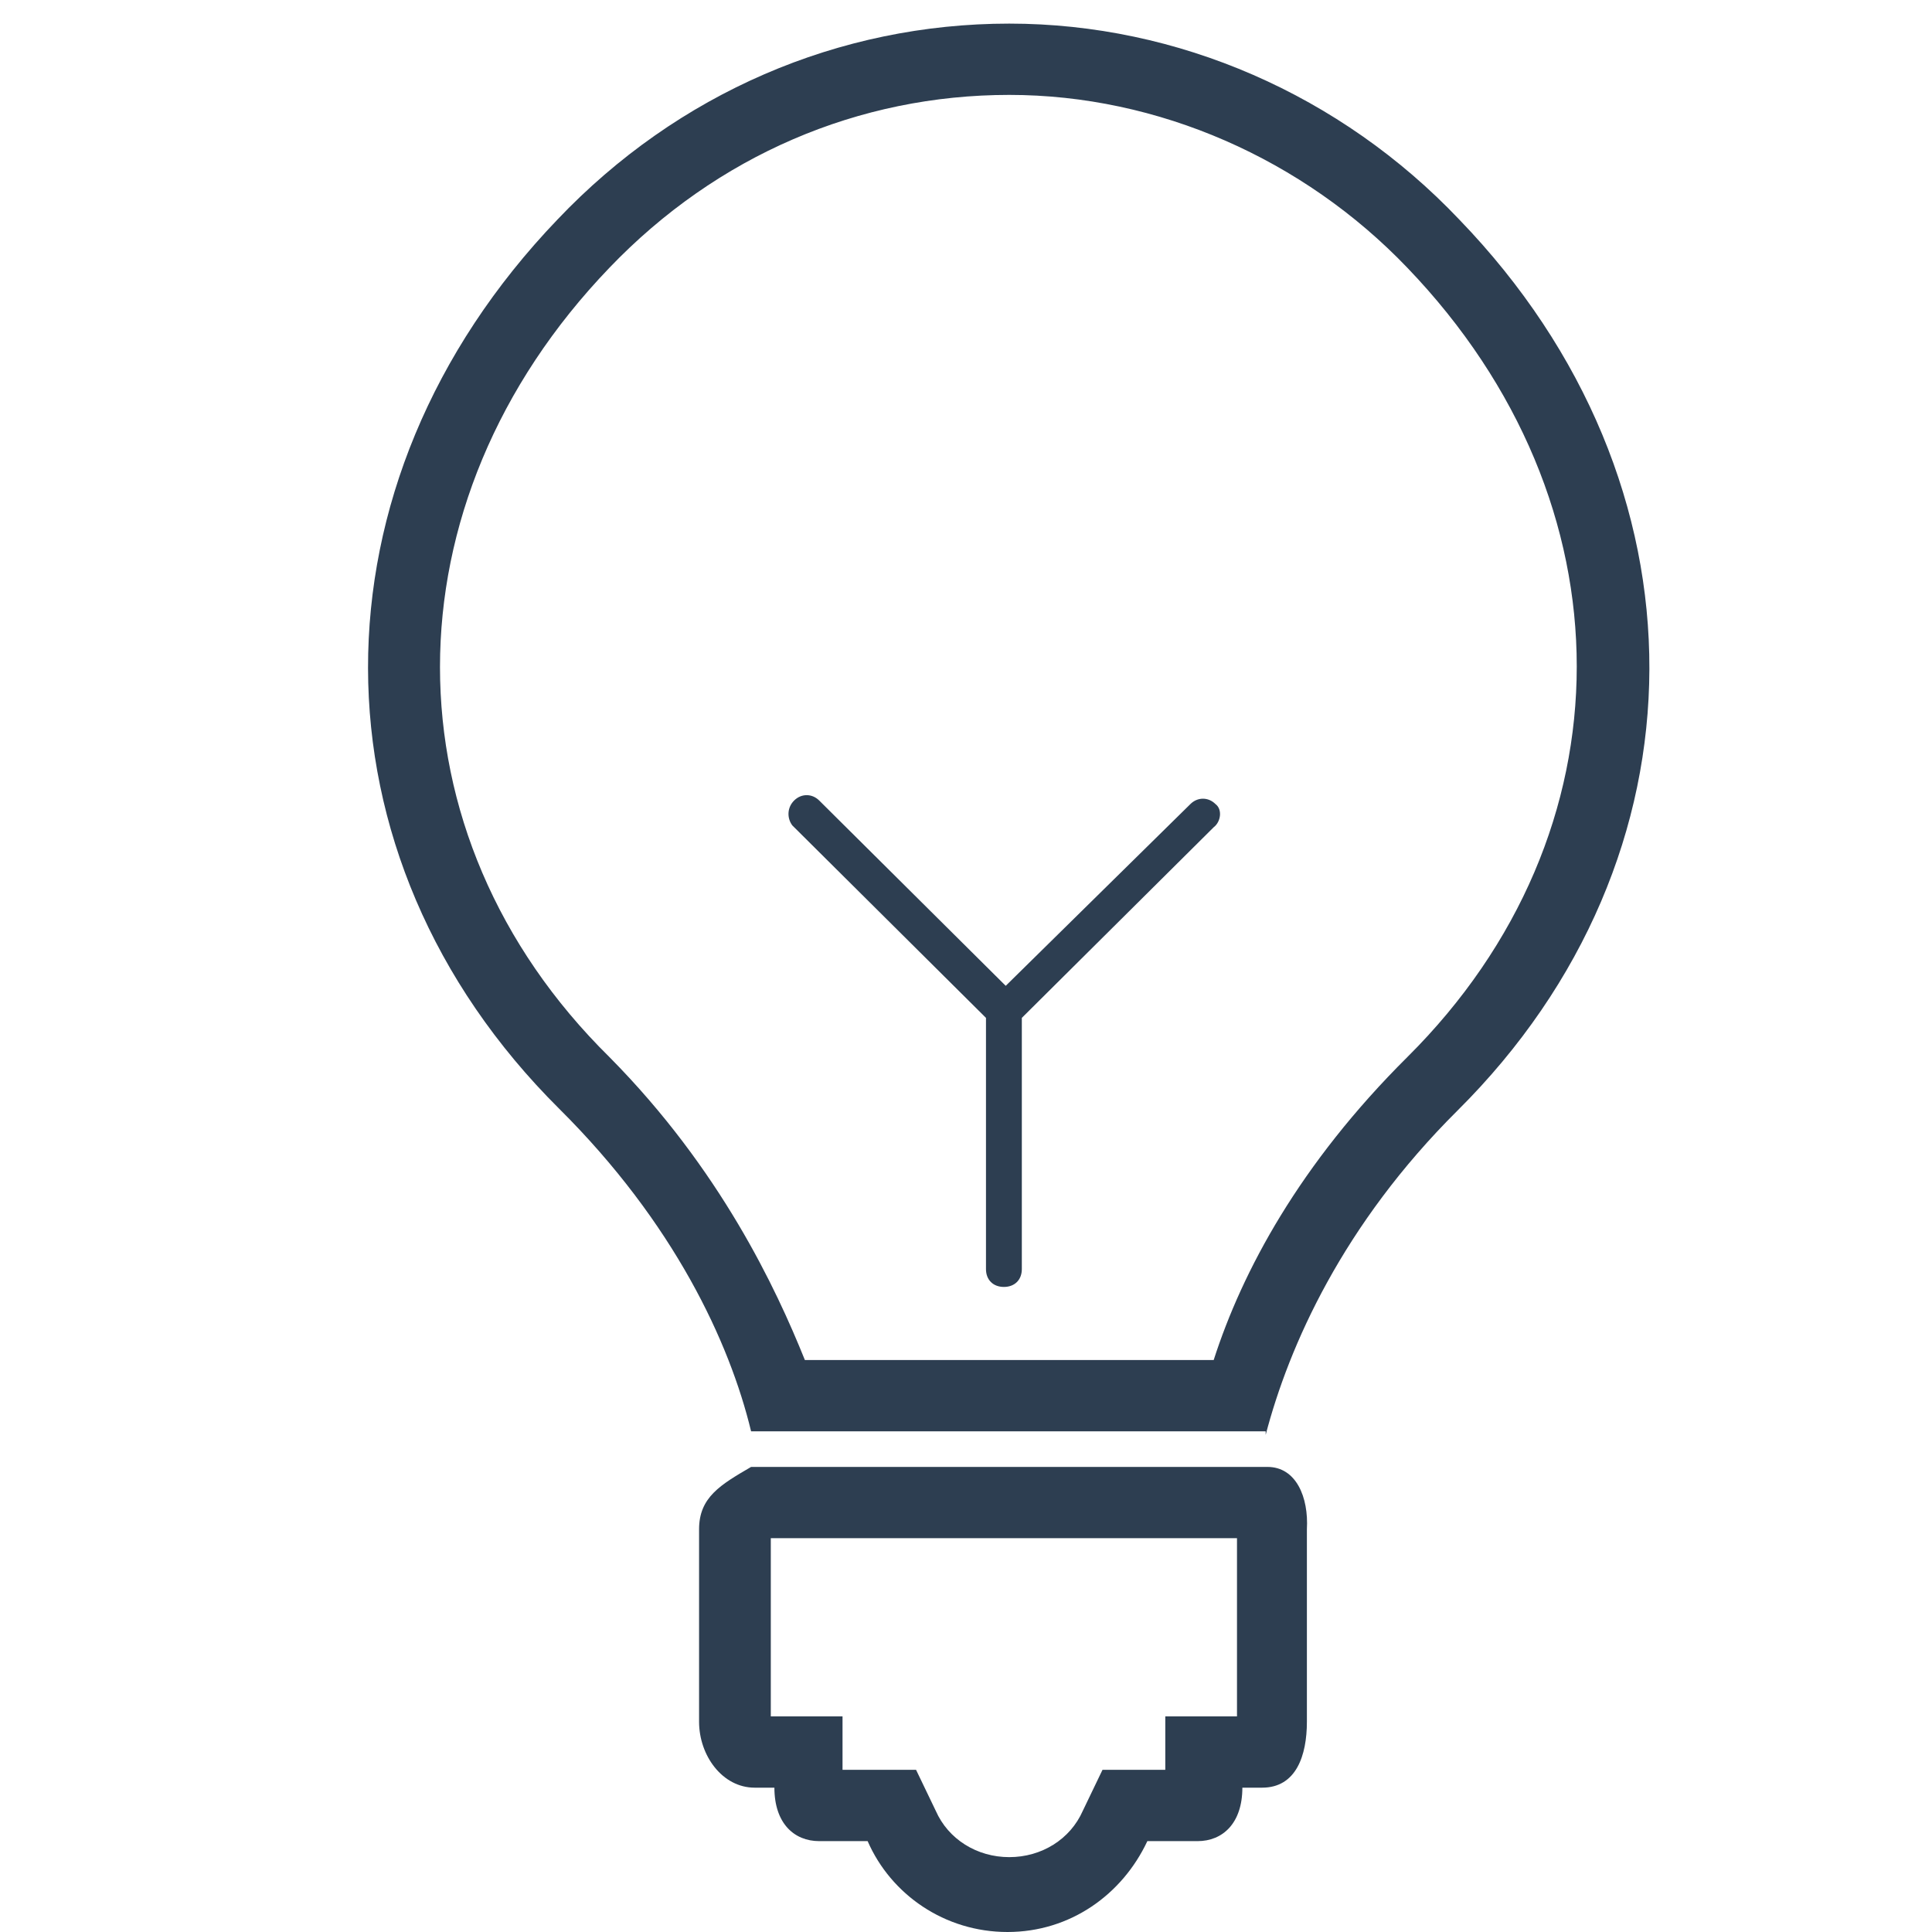
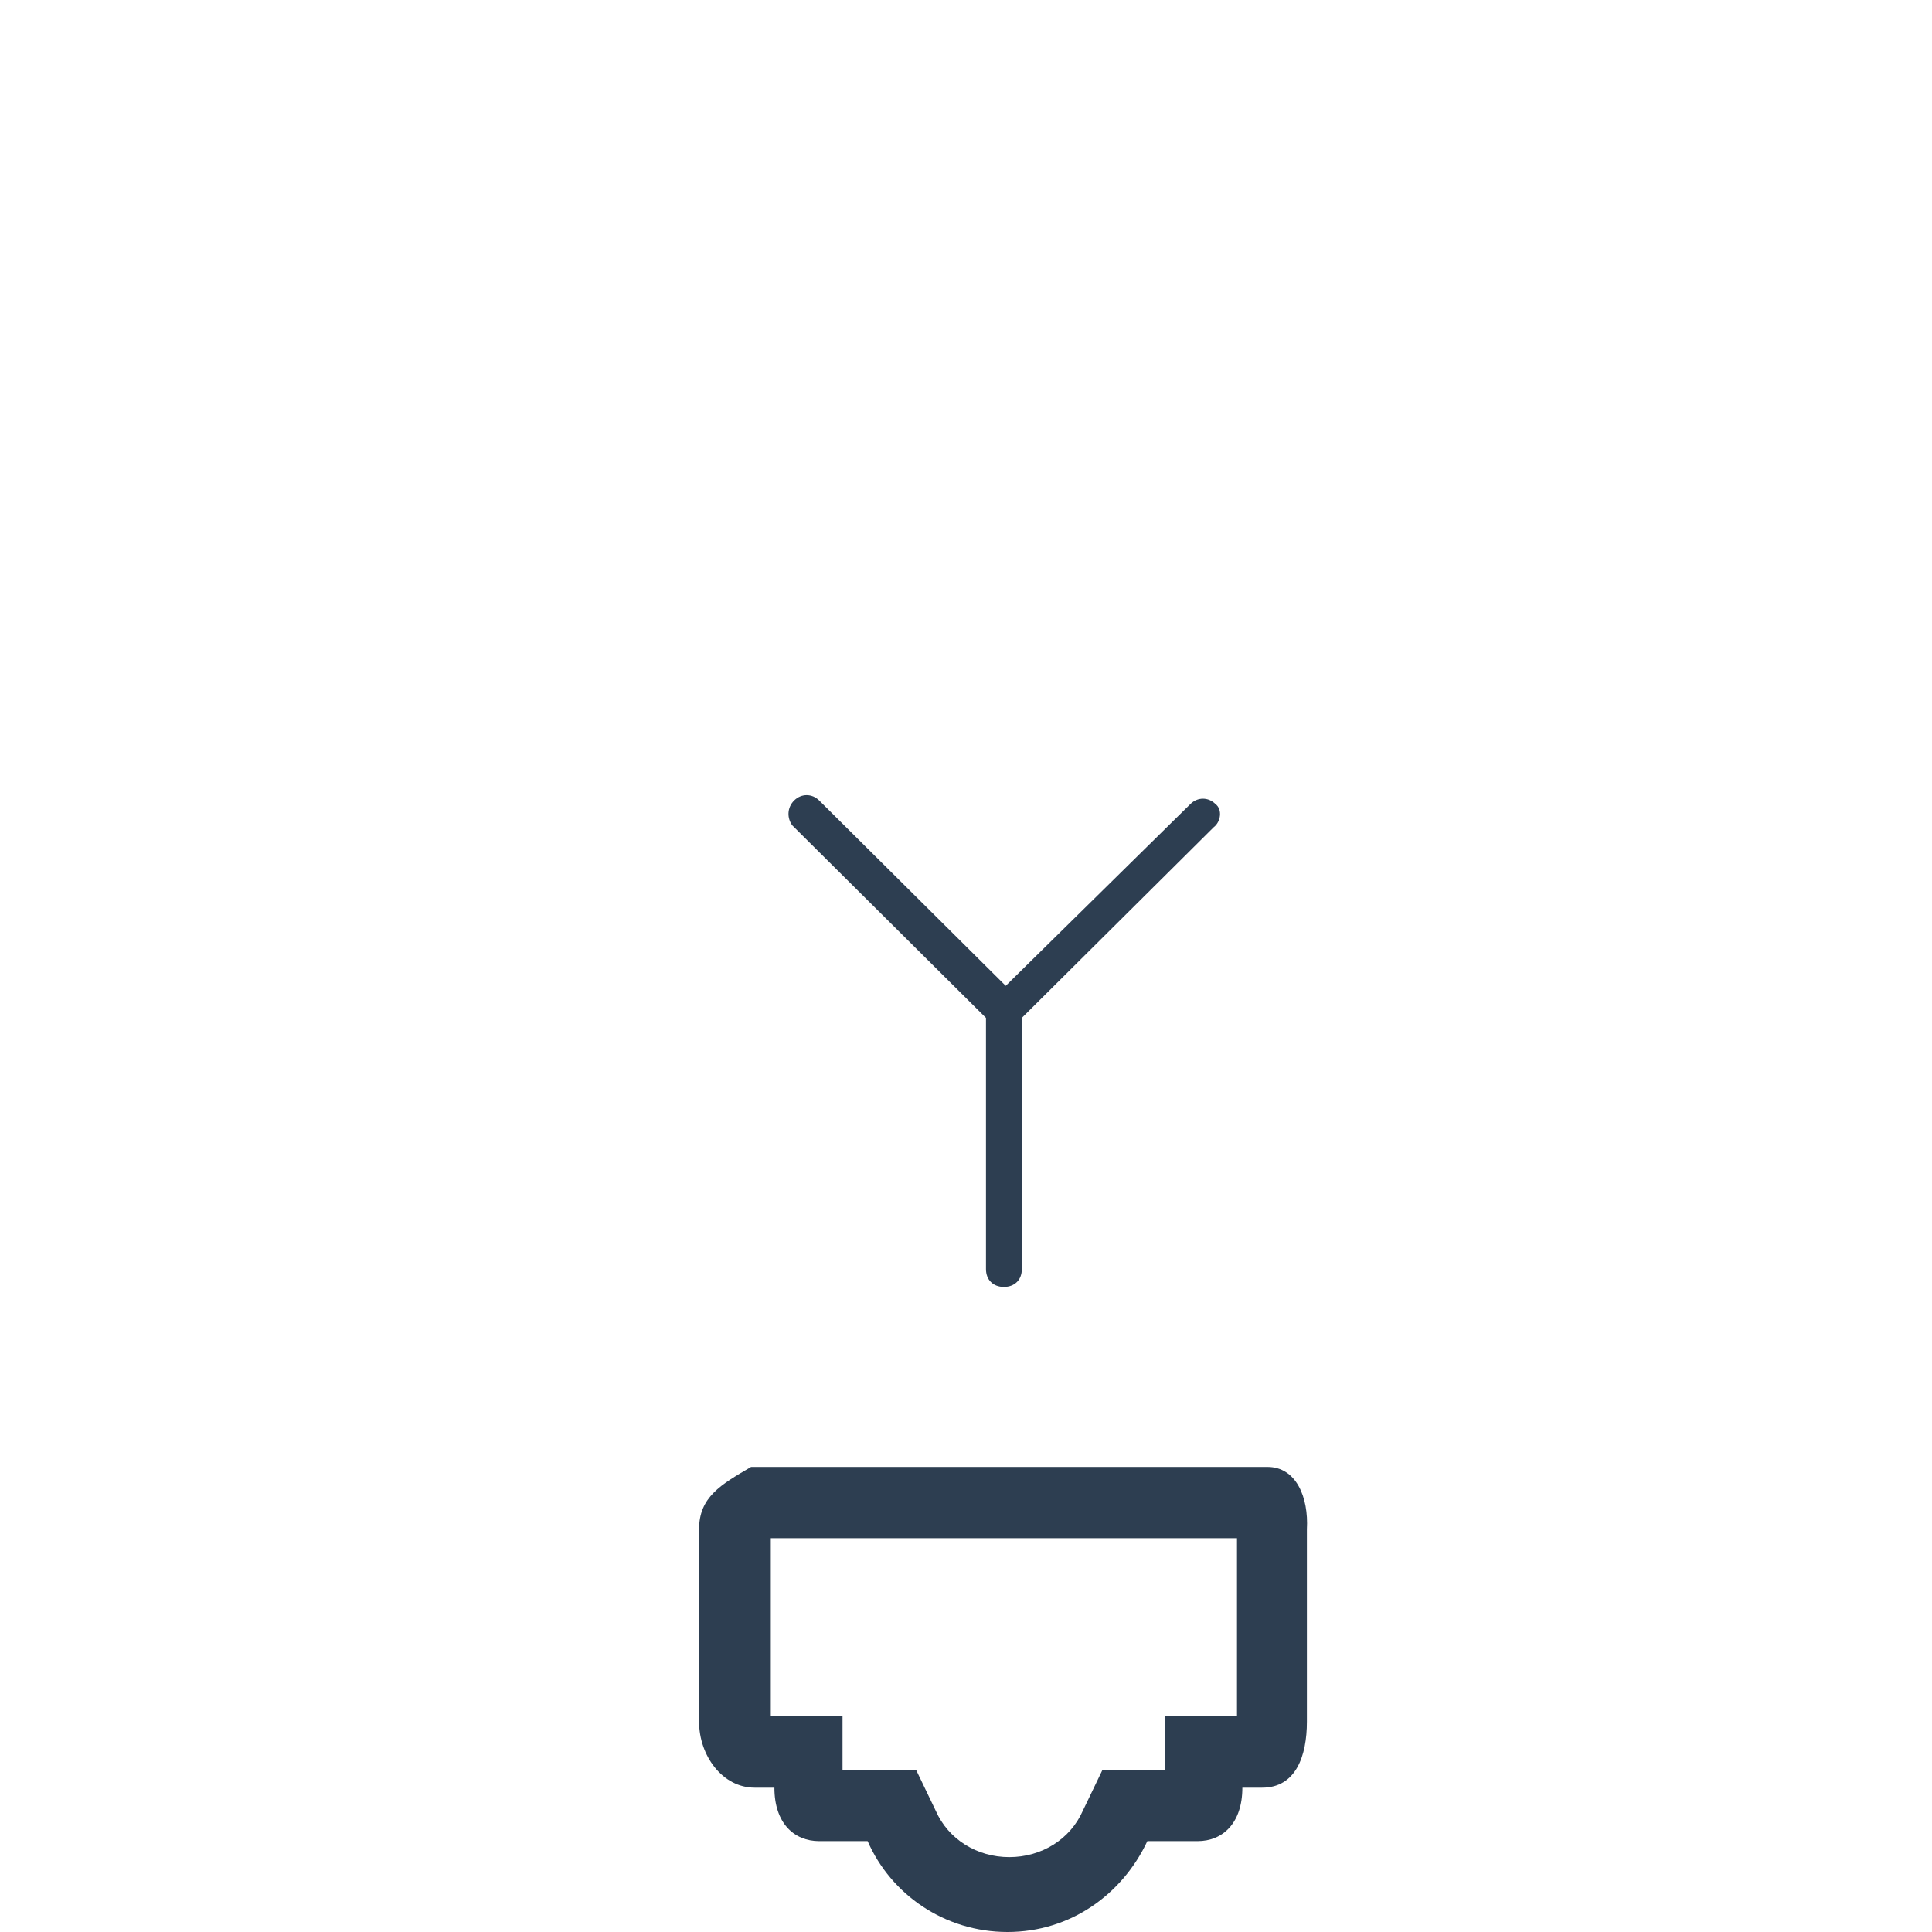
<svg xmlns="http://www.w3.org/2000/svg" xmlns:ns1="http://sodipodi.sourceforge.net/DTD/sodipodi-0.dtd" xmlns:ns2="http://www.inkscape.org/namespaces/inkscape" width="25mm" height="25mm" viewBox="0 0 70.866 70.866" version="1.1" id="svg10" ns1:docname="light-bulb.svg" ns2:version="0.92.3 (2405546, 2018-03-11)">
  <defs id="defs14" />
  <ns1:namedview pagecolor="#ffffff" bordercolor="#666666" borderopacity="1" objecttolerance="10" gridtolerance="10" guidetolerance="10" ns2:pageopacity="0" ns2:pageshadow="2" ns2:window-width="1366" ns2:window-height="705" id="namedview12" showgrid="false" ns2:zoom="2.5285714" ns2:cx="-17.904288" ns2:cy="46.666667" ns2:window-x="-8" ns2:window-y="-8" ns2:window-maximized="1" ns2:current-layer="g8" />
  <g id="g8" style="display:inline" transform="translate(0,0.866)">
    <path d="M 46.492,52.941 H 27.55 c -1.119,0.653 -1.908,1.111 -1.908,2.287 v 7.059 c 0,1.242 0.855,2.419 2.039,2.419 h 0.724 c 0,1.307 0.724,1.961 1.644,1.961 h 1.776 c 0.855,1.961 2.828,3.333 5.13,3.333 2.302,0 4.209,-1.372 5.13,-3.333 h 1.842 c 0.919,0 1.643,-0.654 1.643,-1.961 h 0.725 c 1.248,0 1.642,-1.177 1.642,-2.419 v -7.059 c 0.067,-1.176 -0.394,-2.287 -1.445,-2.287 m -1.119,2.614 v 6.536 h -2.63 v 1.96 h -0.593 -1.71 l -0.723,1.504 c -0.46,1.046 -1.513,1.699 -2.697,1.699 -1.183,0 -2.236,-0.653 -2.696,-1.699 l -0.723,-1.504 h -1.71 -0.987 v -1.96 h -2.433 -0.198 v -6.536 z" stroke-miterlimit="4" id="path2" ns2:connector-curvature="0" style="fill:#2d3e51;fill-opacity:1;fill-rule:nonzero;stroke:none;stroke-width:1;stroke-linecap:butt;stroke-linejoin:miter;stroke-miterlimit:4;stroke-opacity:1" />
-     <path d="M 37.02,0 C 30.772,0 24.853,2.549 20.446,7.189 11.173,16.863 11.173,30.523 20.513,39.805 c 4.209,4.182 6.248,8.56 7.037,11.83 H 46.425 v 0.13 c 0.855,-3.268 2.828,-7.712 7.037,-11.896 C 62.801,30.588 62.868,16.863 53.528,7.189 49.187,2.615 43.202,0 37.02,0 m 0,2.615 c 5.458,0 10.787,2.353 14.601,6.34 8.286,8.627 8.286,20.718 0,28.953 C 47.674,41.83 45.57,45.752 44.518,49.02 H 29.523 C 28.47,46.405 26.431,42.026 22.354,37.908 14.067,29.739 14.067,17.582 22.354,8.955 26.3,4.836 31.496,2.615 37.02,2.615 Z" stroke-miterlimit="4" id="path4" ns2:connector-curvature="0" style="fill:#2d3e51;fill-opacity:1;fill-rule:nonzero;stroke:none;stroke-width:1;stroke-linecap:butt;stroke-linejoin:miter;stroke-miterlimit:4;stroke-opacity:1" />
    <path d="m 44.584,28.627 c -0.262,-0.262 -0.657,-0.262 -0.92,0 l -6.774,6.667 -6.841,-6.797 c -0.263,-0.262 -0.657,-0.262 -0.92,0 -0.264,0.261 -0.264,0.653 -0.066,0.914 l 7.103,7.059 v 9.216 c 0,0.393 0.263,0.653 0.657,0.653 0.395,0 0.658,-0.26 0.658,-0.653 v -9.216 l 7.038,-6.993 c 0.261,-0.196 0.328,-0.654 0.065,-0.85 z" stroke-miterlimit="4" id="path6" ns2:connector-curvature="0" style="fill:#2d3e51;fill-opacity:1;fill-rule:nonzero;stroke:none;stroke-width:1;stroke-linecap:butt;stroke-linejoin:miter;stroke-miterlimit:4;stroke-opacity:1" />
  </g>
</svg>